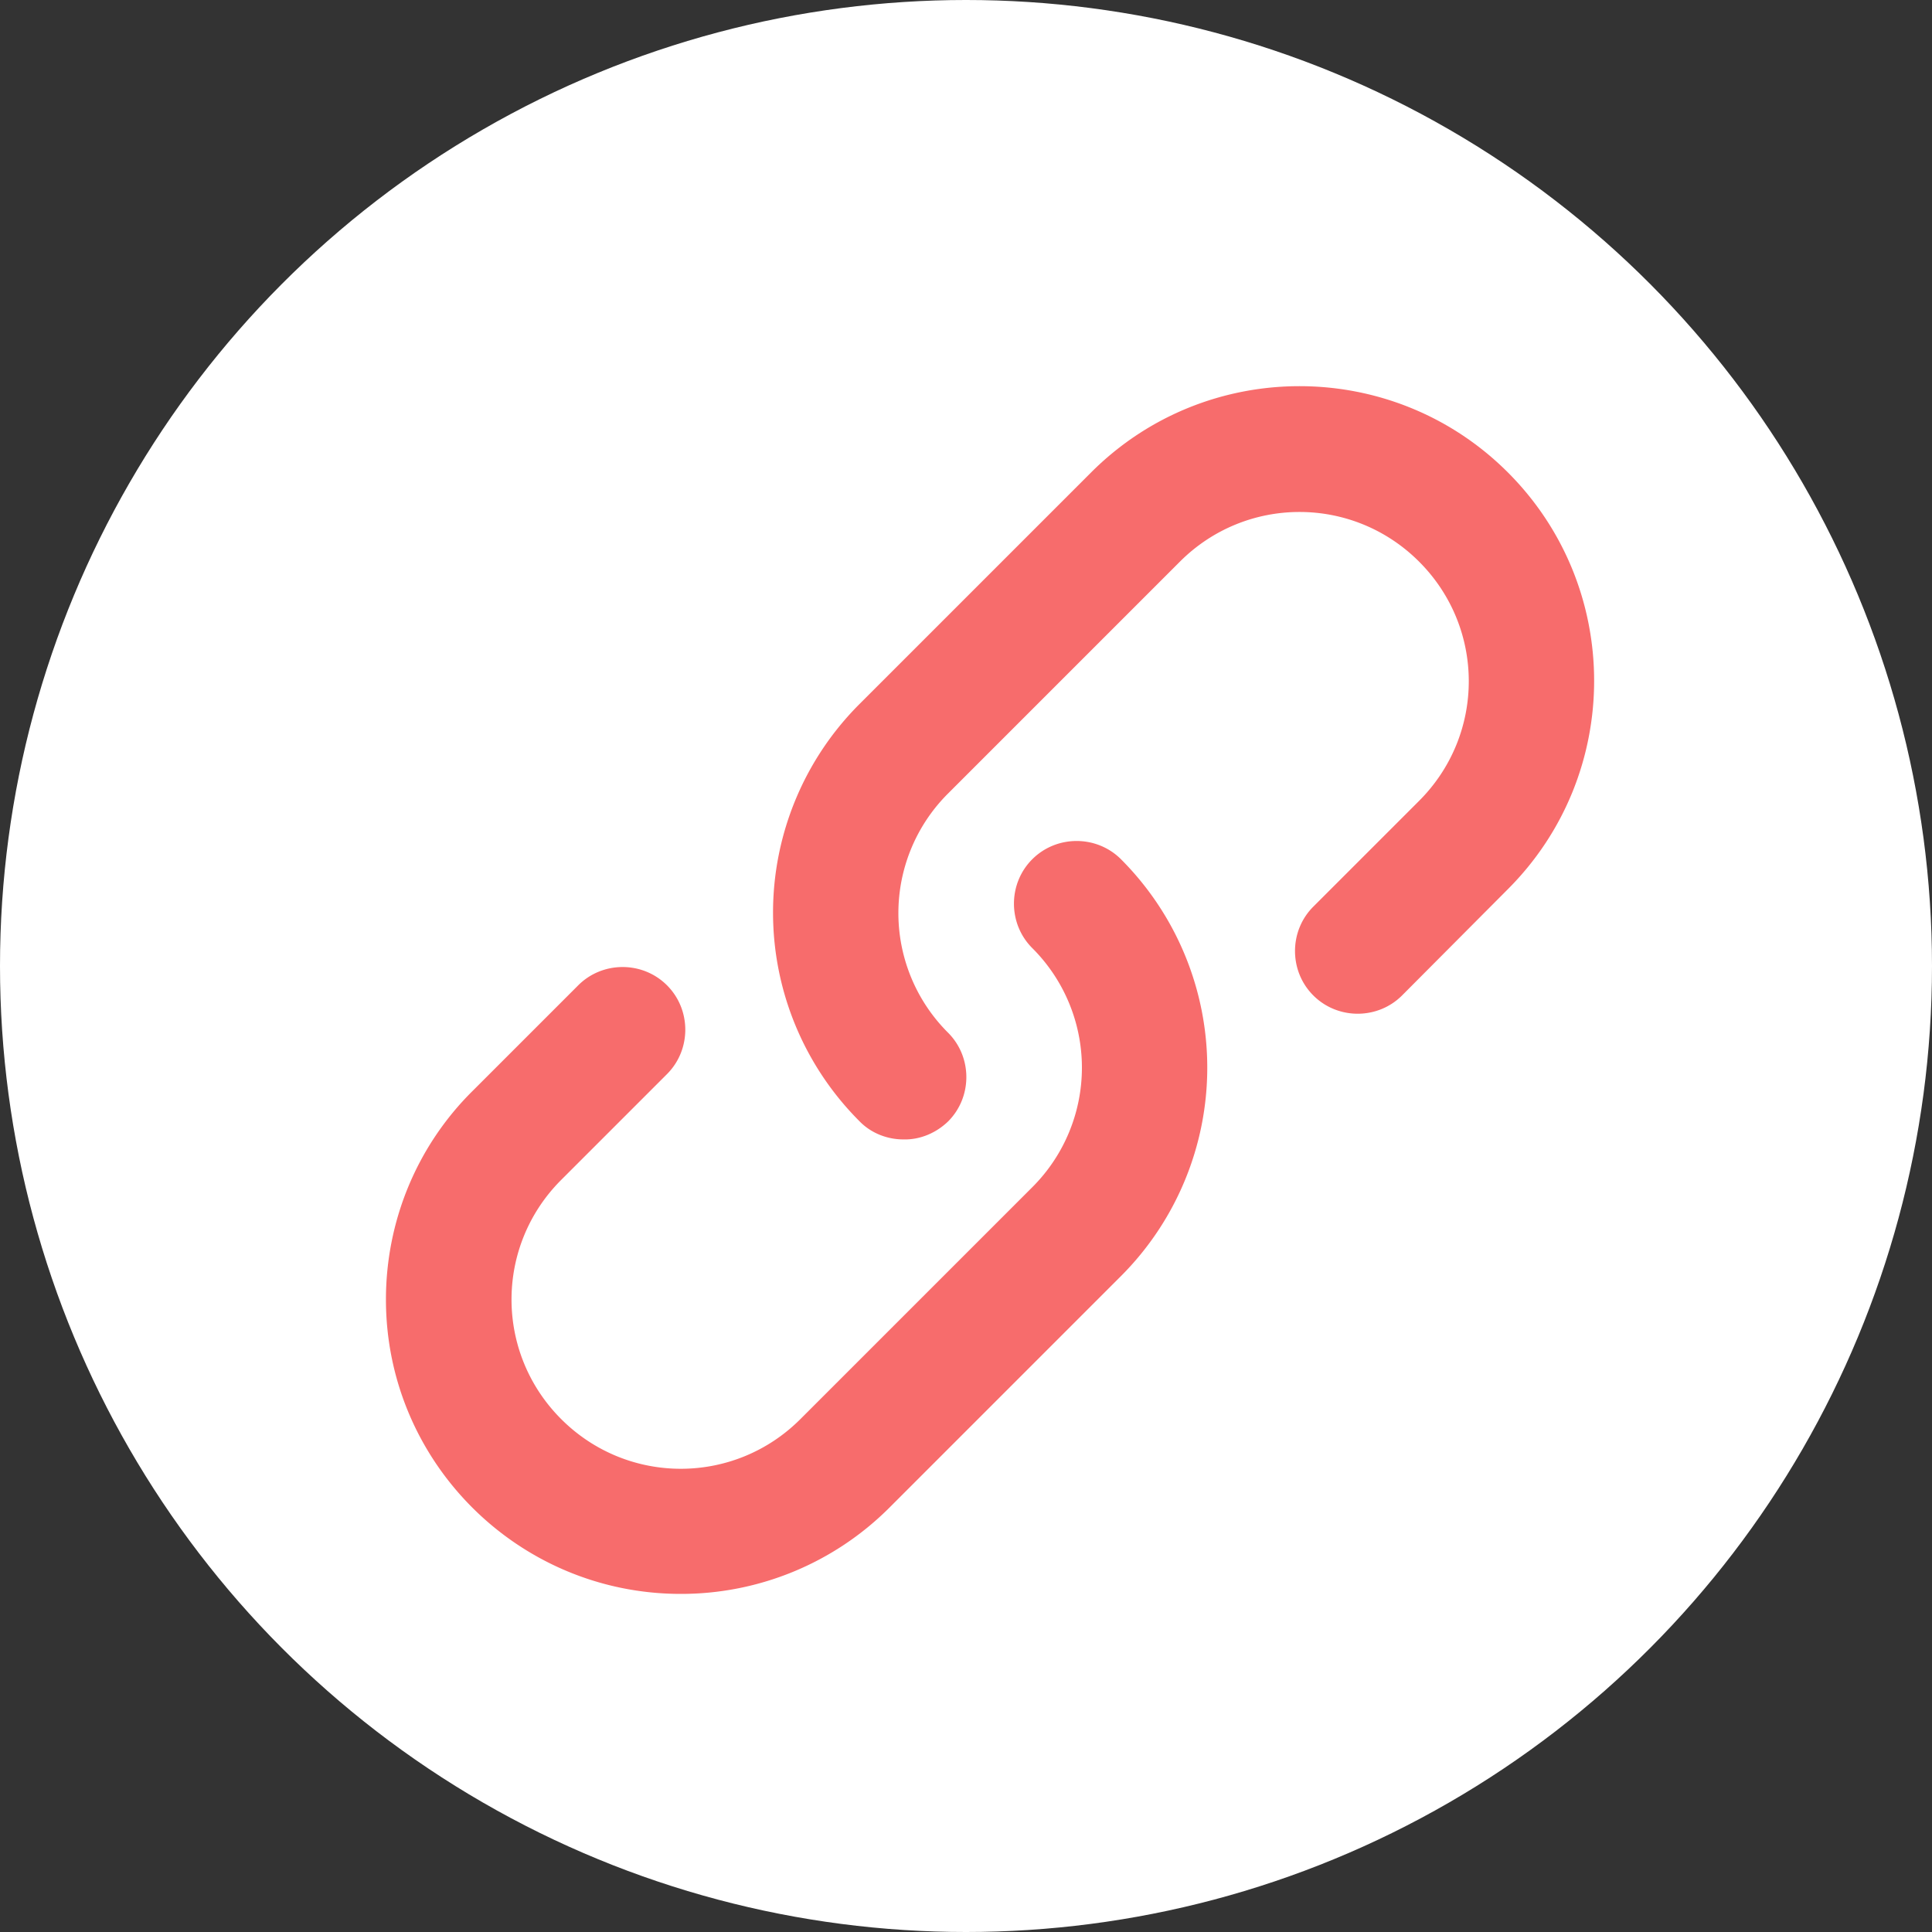
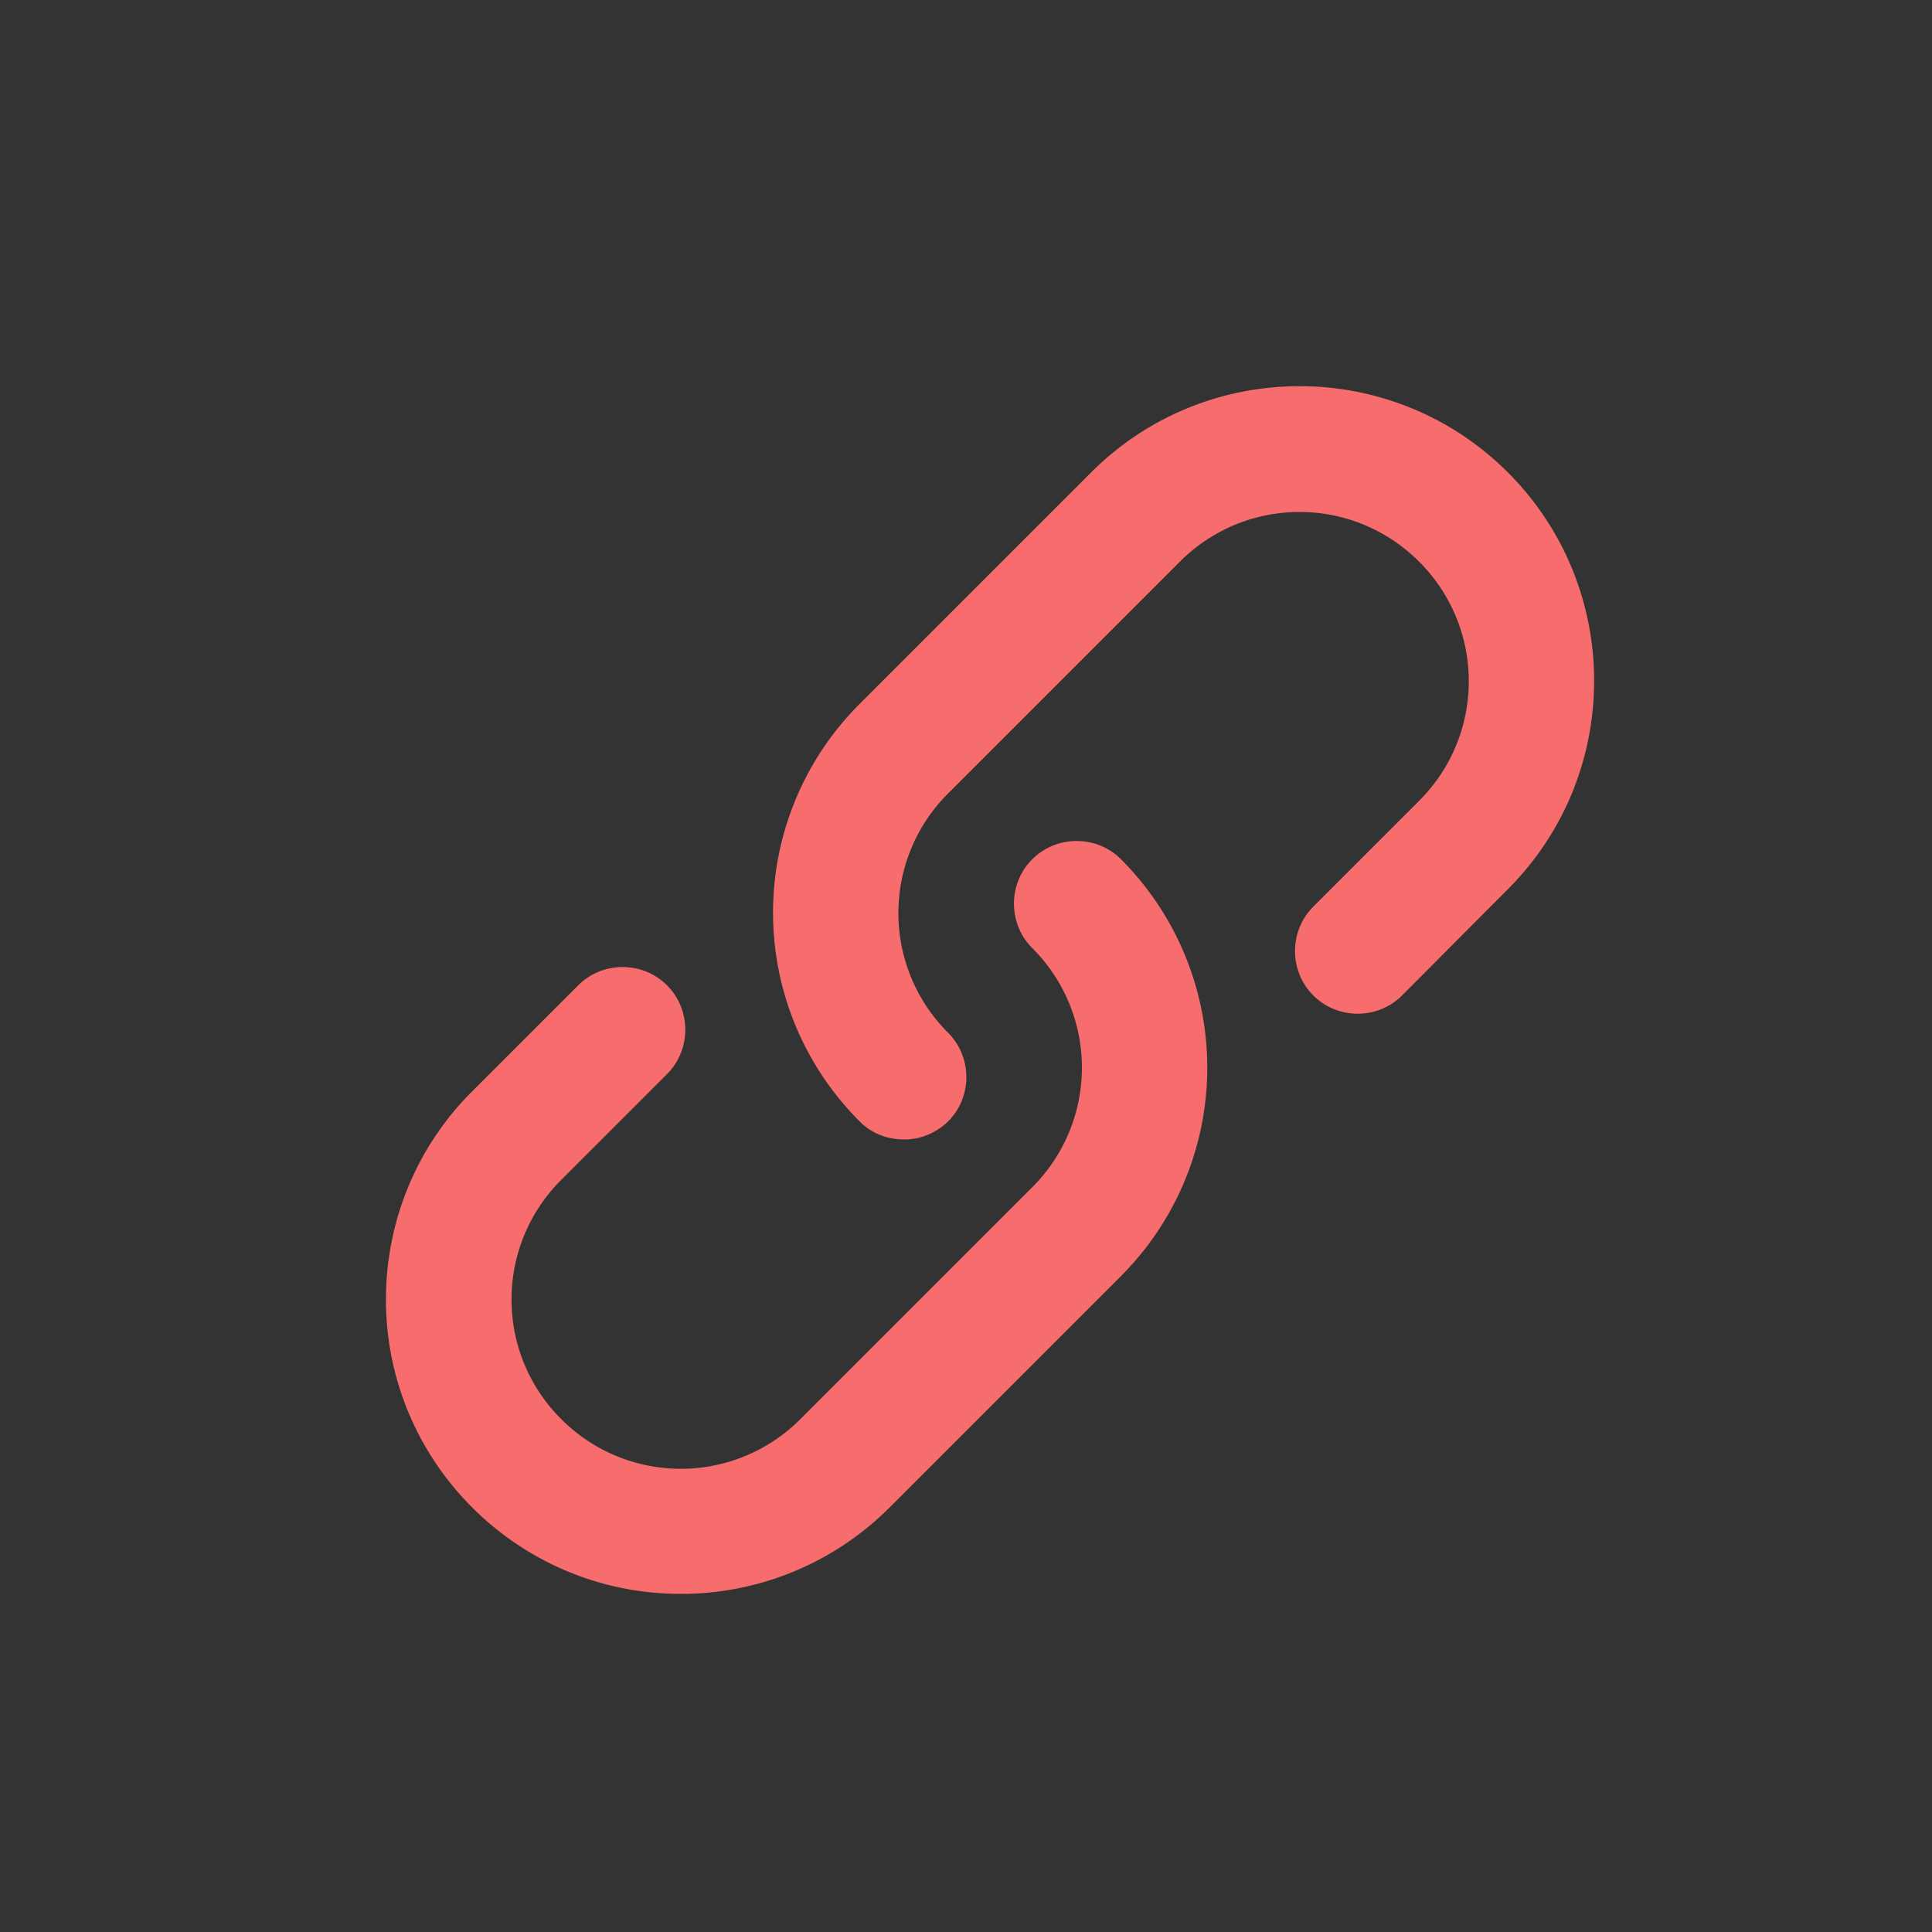
<svg xmlns="http://www.w3.org/2000/svg" height="42" width="42">
  <rect width="100%" height="100%" fill="#333333" stroke="none" />
  <g transform="translate(-1599 -7314)">
-     <circle cx="1620" cy="7335" fill="#fff" r="21" />
    <path d="M1618.64 7338.77c-.36 0-.71-.14-.96-.4a6.41 6.41 0 010-9.06l5.04-5.04c2.5-2.5 6.56-2.5 9.06 0s2.5 6.56 0 9.06l-2.3 2.31c-.53.53-1.4.53-1.93 0s-.53-1.4 0-1.93l2.3-2.3c1.44-1.44 1.44-3.76 0-5.2s-3.76-1.44-5.2 0l-5.04 5.04a3.67 3.67 0 000 5.2c.53.53.53 1.4 0 1.93-.26.25-.61.4-.97.39zm-4.84 9.88c-3.54 0-6.41-2.87-6.41-6.4 0-1.7.67-3.33 1.88-4.53l2.3-2.3c.53-.53 1.4-.53 1.93 0s.53 1.4 0 1.93l-2.3 2.3c-1.44 1.44-1.44 3.76 0 5.2s3.76 1.44 5.2 0l5.04-5.04a3.67 3.67 0 000-5.2c-.53-.53-.53-1.4 0-1.93s1.4-.53 1.93 0a6.41 6.41 0 010 9.06l-5.04 5.04a6.402 6.402 0 01-4.53 1.87z" fill="#f76c6c" />
  </g>
</svg>